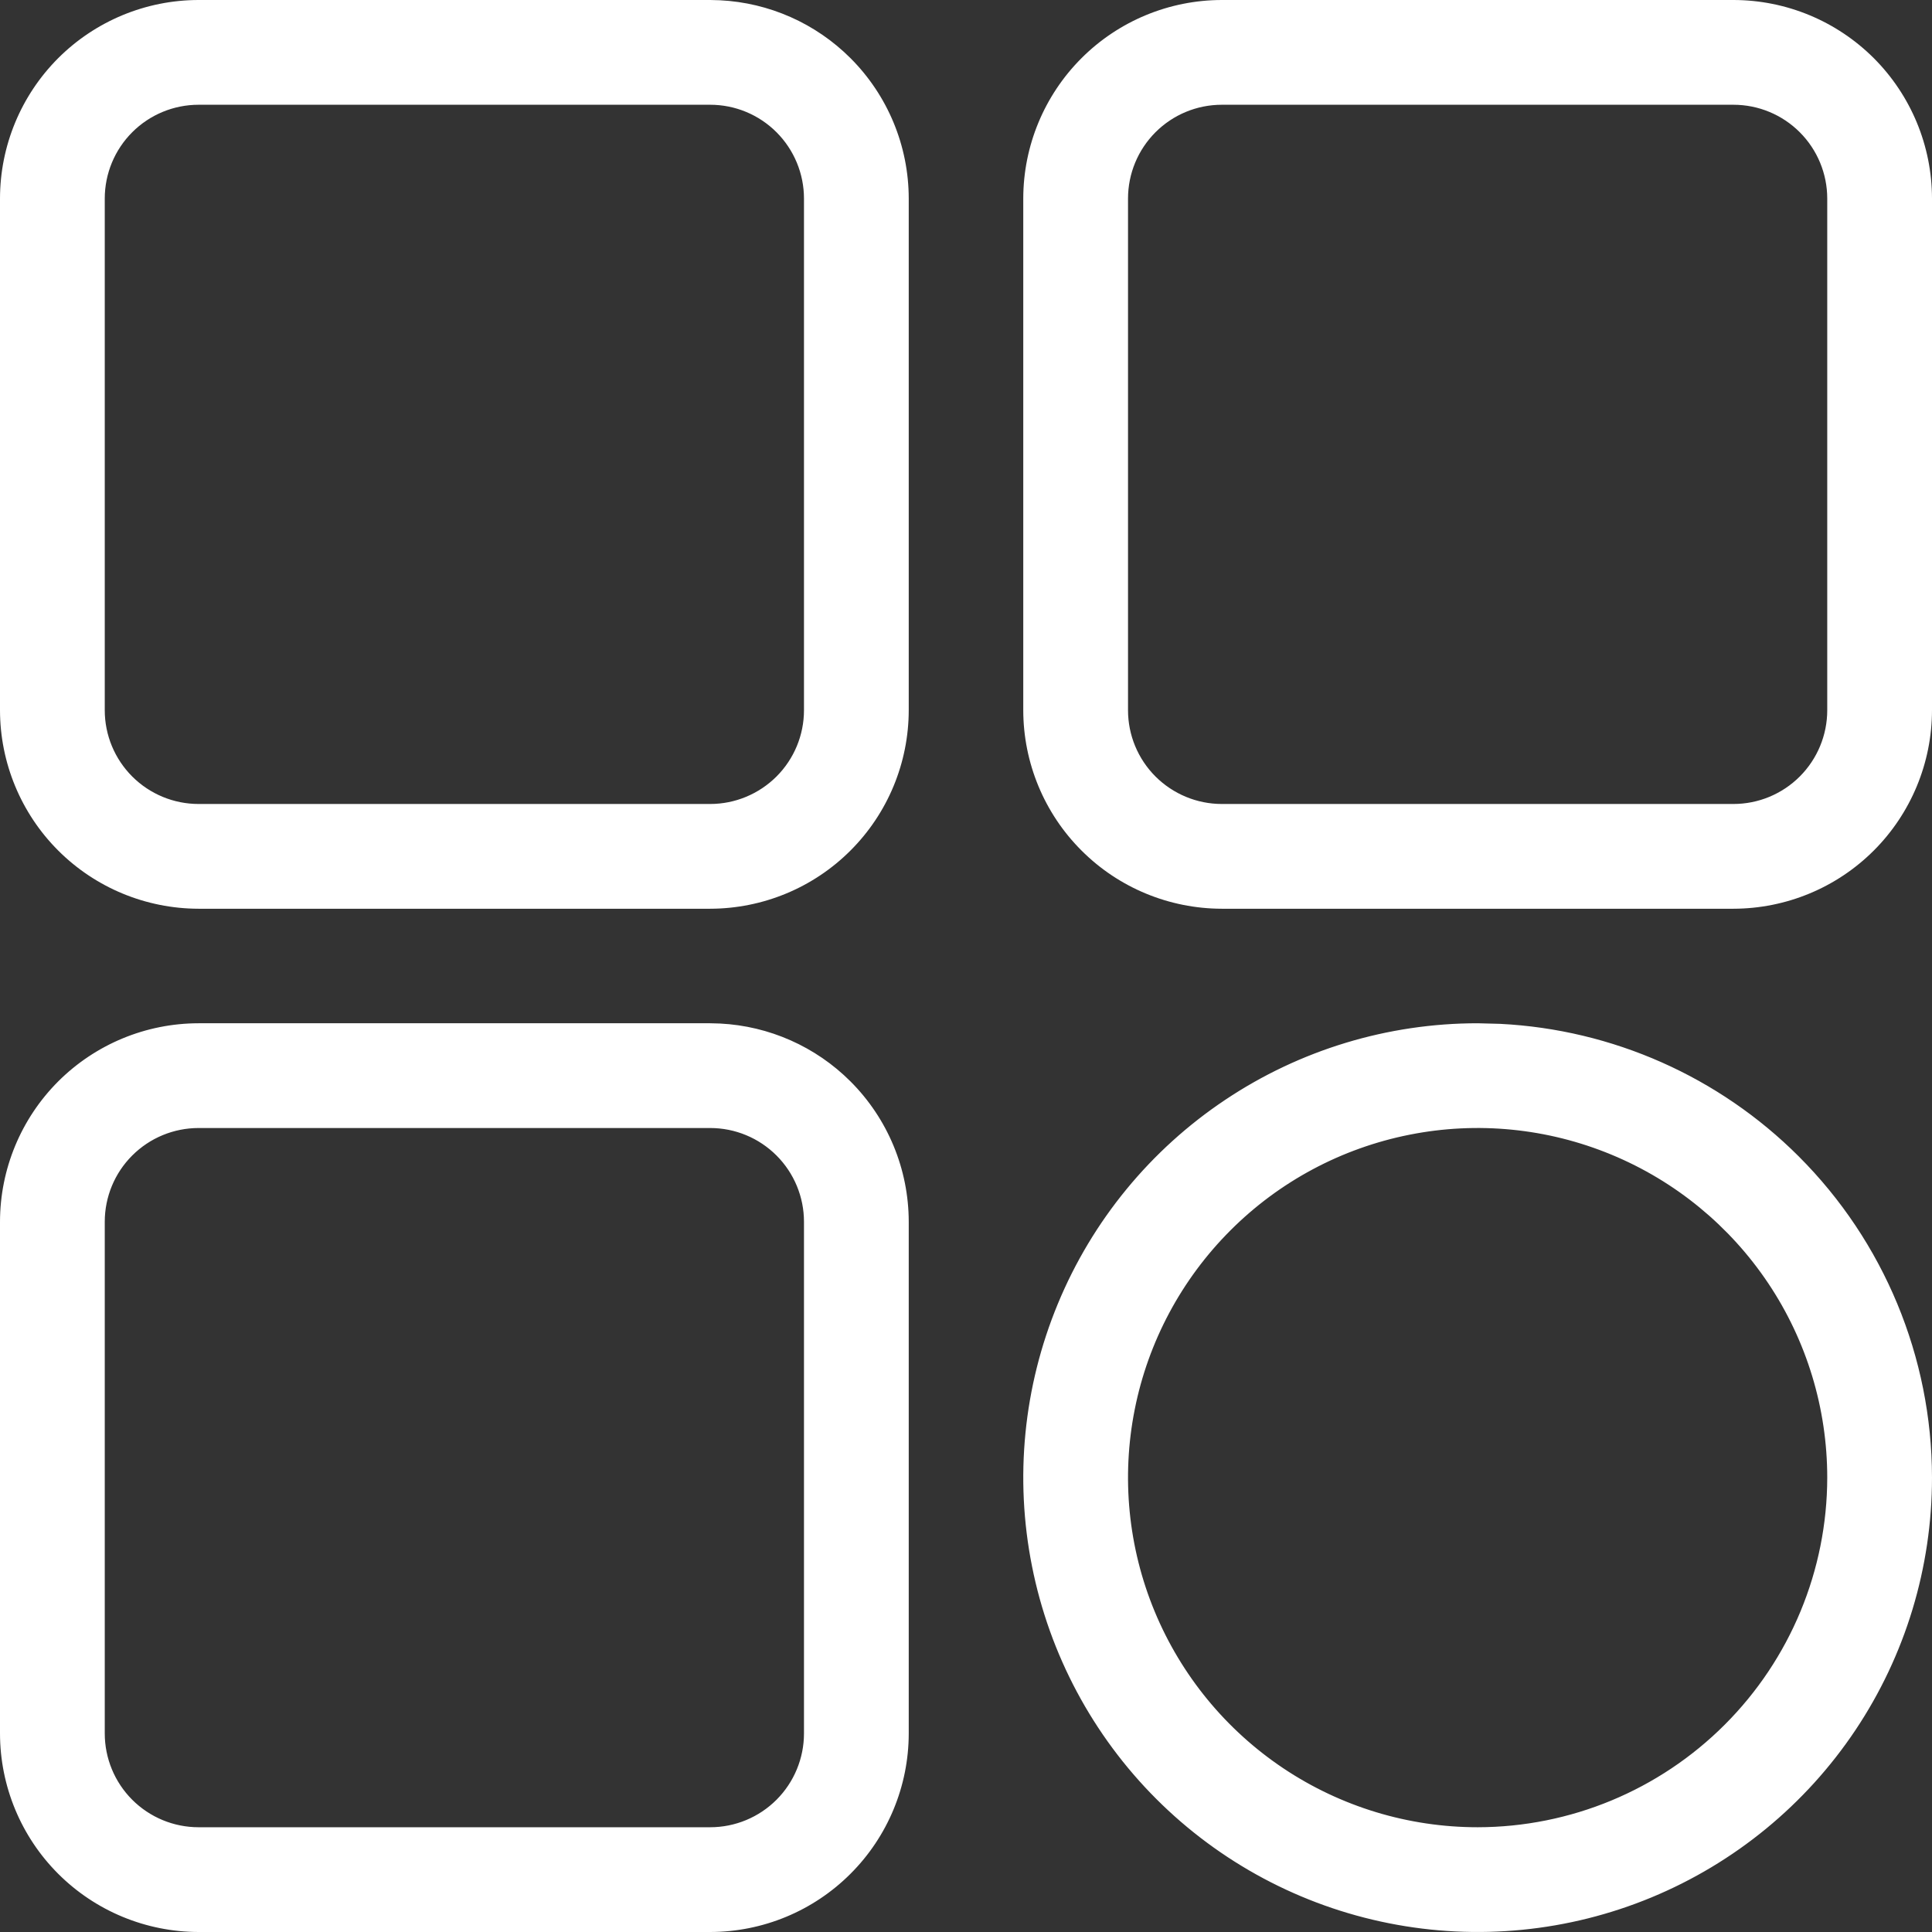
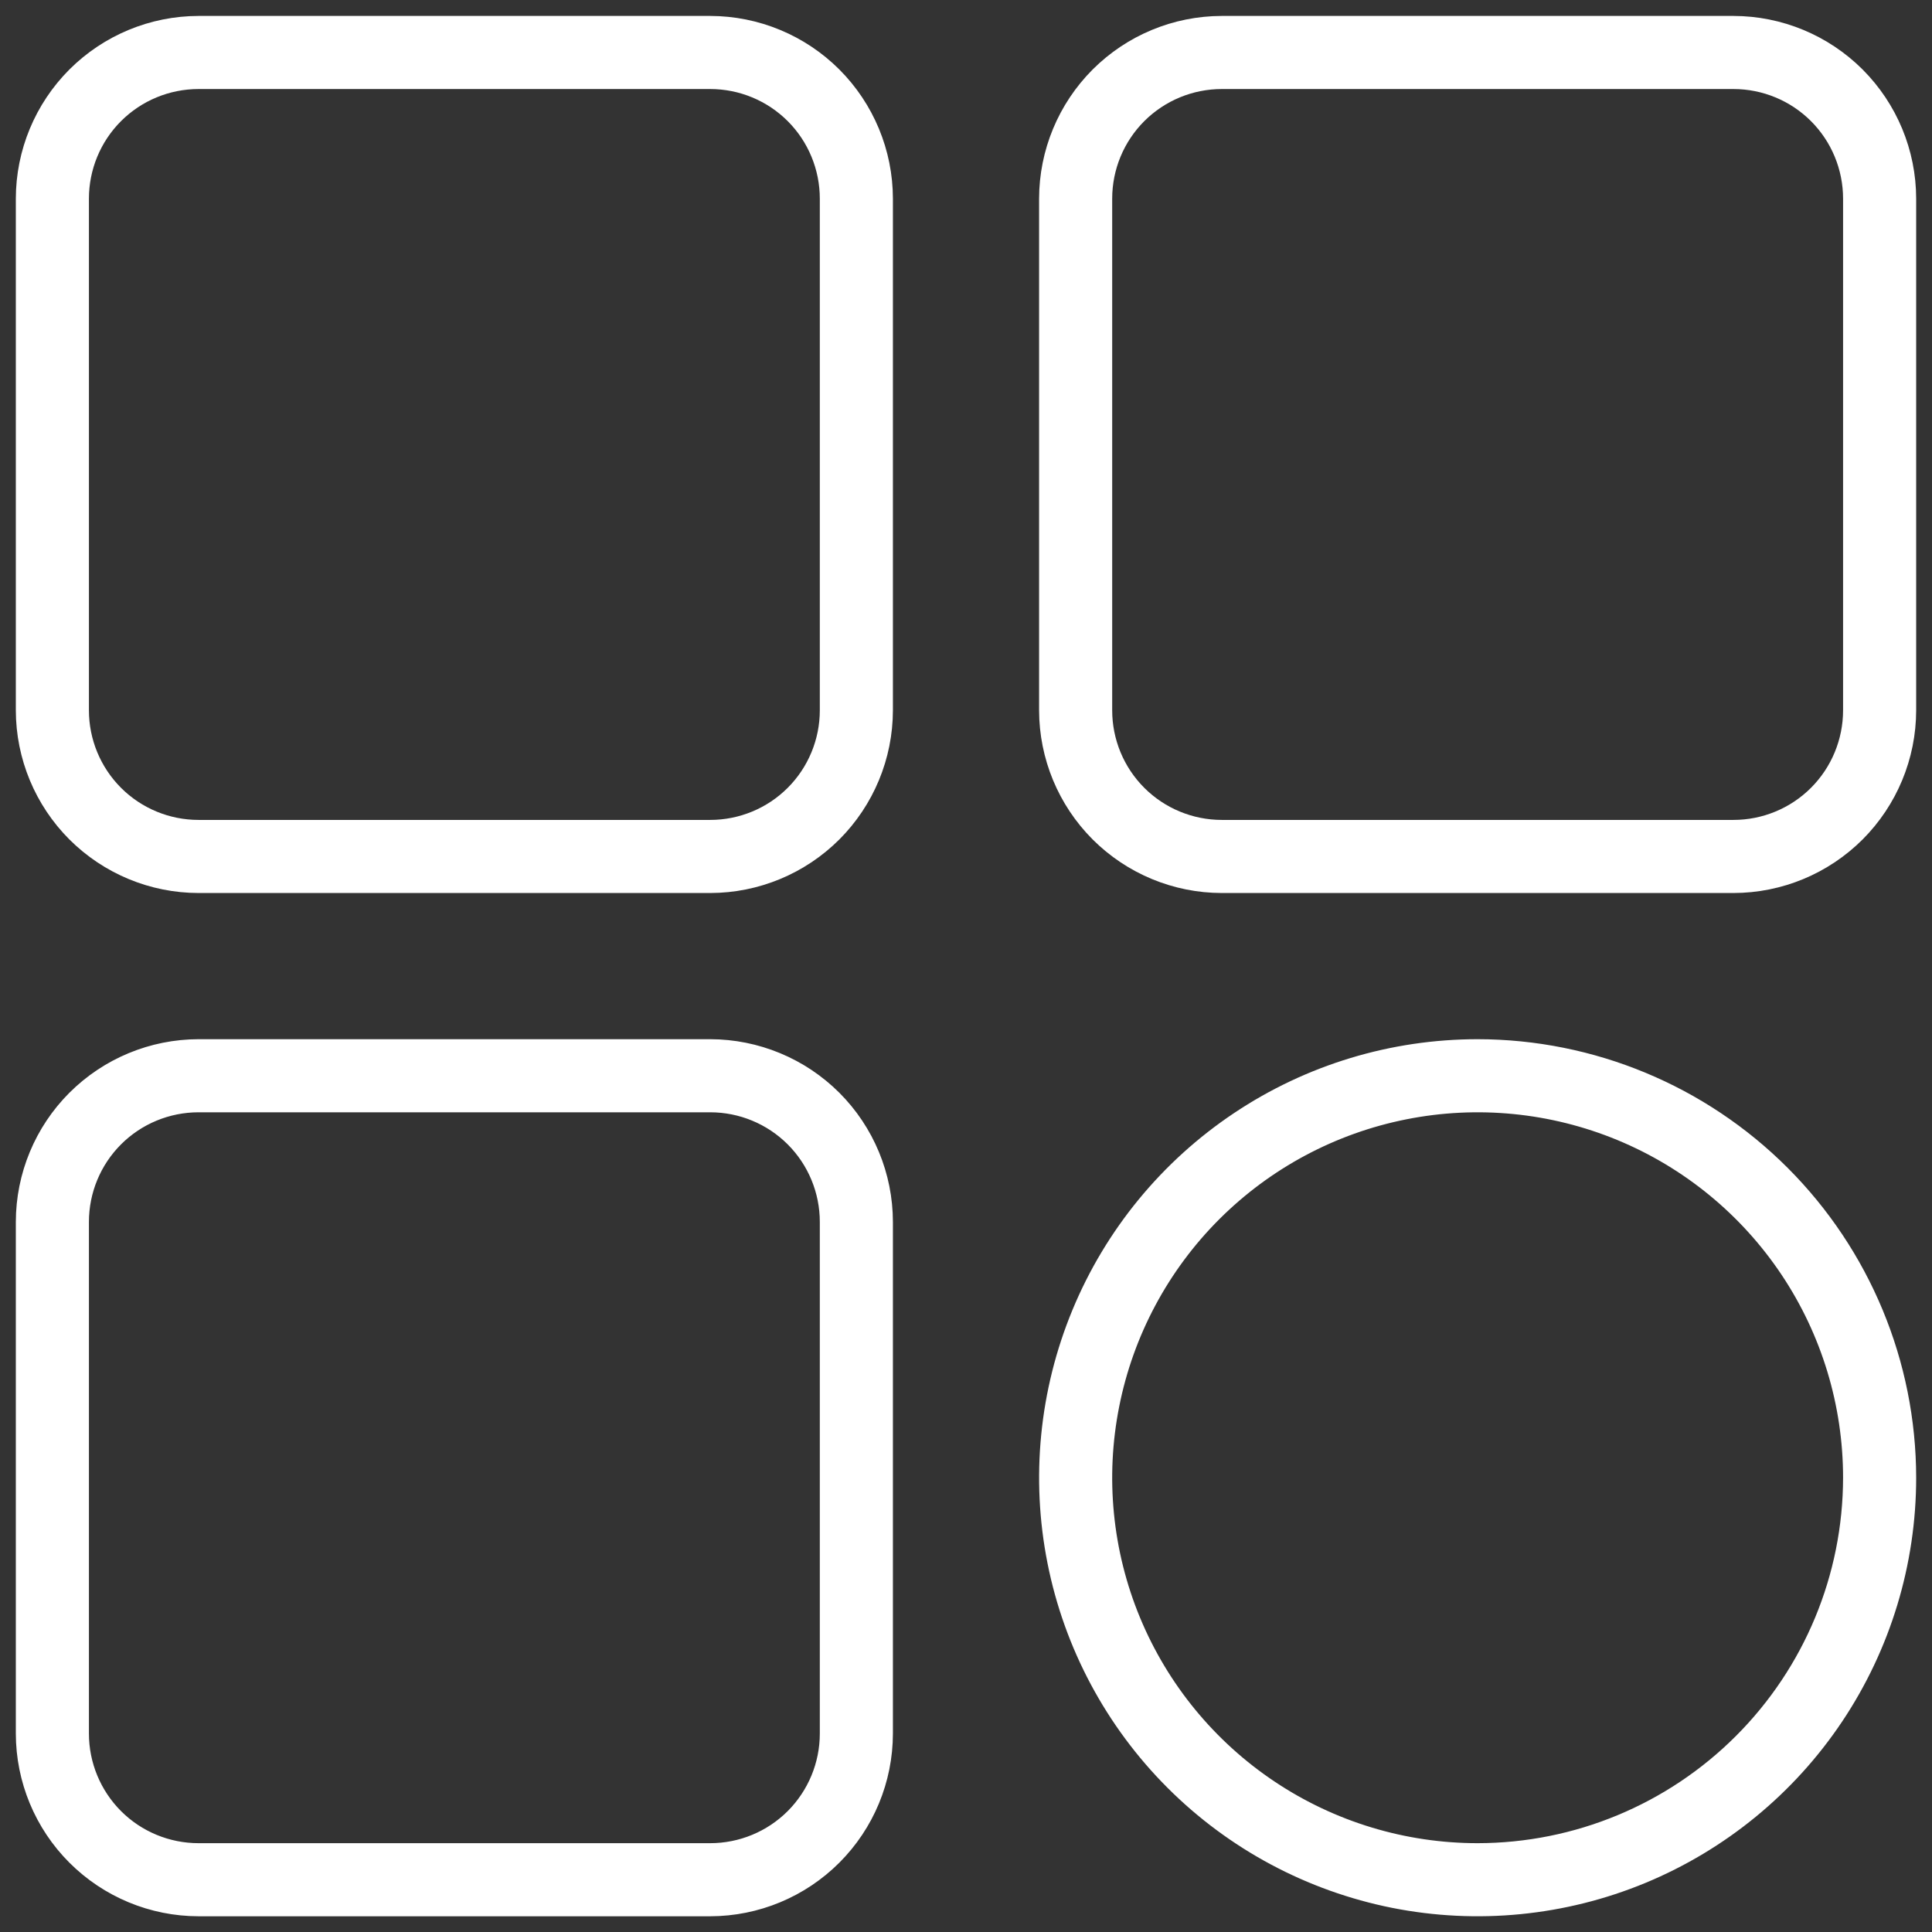
<svg xmlns="http://www.w3.org/2000/svg" width="36" height="36" viewBox="0 0 36 36" fill="none">
  <rect x="0" y="0" width="36" height="36" fill="#333333" stroke="none" />
  <path d="M13.233 0.297H3.7C2.797 0.298 1.932 0.657 1.293 1.295C0.655 1.934 0.296 2.799 0.295 3.702V13.235C0.296 14.138 0.655 15.003 1.293 15.642C1.932 16.28 2.797 16.639 3.7 16.64H13.233C14.136 16.639 15.001 16.28 15.64 15.642C16.278 15.003 16.637 14.138 16.638 13.235V3.702C16.637 2.799 16.278 1.934 15.64 1.295C15.001 0.657 14.136 0.298 13.233 0.297ZM15.276 13.235C15.276 13.777 15.061 14.297 14.678 14.68C14.295 15.063 13.775 15.278 13.233 15.278H3.7C3.158 15.278 2.638 15.063 2.255 14.68C1.872 14.297 1.657 13.777 1.657 13.235V3.702C1.657 3.16 1.872 2.64 2.255 2.257C2.638 1.874 3.158 1.659 3.7 1.659H13.233C13.775 1.659 14.295 1.874 14.678 2.257C15.061 2.64 15.276 3.16 15.276 3.702V13.235ZM32.3 0.297H22.767C21.864 0.298 20.999 0.657 20.36 1.295C19.722 1.934 19.363 2.799 19.362 3.702V13.235C19.363 14.138 19.722 15.003 20.36 15.642C20.999 16.28 21.864 16.639 22.767 16.64H32.3C33.203 16.639 34.068 16.28 34.707 15.642C35.345 15.003 35.704 14.138 35.705 13.235V3.702C35.704 2.799 35.345 1.934 34.707 1.295C34.068 0.657 33.203 0.298 32.3 0.297ZM34.343 13.235C34.343 13.777 34.128 14.297 33.745 14.68C33.362 15.063 32.842 15.278 32.3 15.278H22.767C22.225 15.278 21.705 15.063 21.322 14.68C20.939 14.297 20.724 13.777 20.724 13.235V3.702C20.724 3.16 20.939 2.64 21.322 2.257C21.705 1.874 22.225 1.659 22.767 1.659H32.3C32.842 1.659 33.362 1.874 33.745 2.257C34.128 2.64 34.343 3.16 34.343 3.702V13.235ZM13.233 19.364H3.7C2.797 19.365 1.932 19.724 1.293 20.362C0.655 21 0.296 21.866 0.295 22.769V32.302C0.296 33.205 0.655 34.07 1.293 34.708C1.932 35.347 2.797 35.706 3.7 35.707H13.233C14.136 35.706 15.001 35.347 15.64 34.708C16.278 34.07 16.637 33.205 16.638 32.302V22.769C16.637 21.866 16.278 21 15.64 20.362C15.001 19.724 14.136 19.365 13.233 19.364ZM15.276 32.302C15.276 32.844 15.061 33.363 14.678 33.747C14.295 34.13 13.775 34.345 13.233 34.345H3.7C3.158 34.345 2.638 34.13 2.255 33.747C1.872 33.363 1.657 32.844 1.657 32.302V22.769C1.657 22.227 1.872 21.707 2.255 21.324C2.638 20.941 3.158 20.726 3.7 20.726H13.233C13.775 20.726 14.295 20.941 14.678 21.324C15.061 21.707 15.276 22.227 15.276 22.769V32.302ZM27.534 19.364C25.917 19.364 24.337 19.843 22.994 20.741C21.65 21.639 20.602 22.915 19.984 24.408C19.366 25.901 19.204 27.544 19.519 29.13C19.834 30.715 20.613 32.171 21.755 33.313C22.898 34.456 24.354 35.234 25.939 35.55C27.524 35.865 29.168 35.703 30.661 35.085C32.154 34.466 33.43 33.419 34.328 32.075C35.226 30.731 35.705 29.151 35.705 27.535C35.703 25.369 34.841 23.292 33.309 21.76C31.777 20.228 29.7 19.366 27.534 19.364ZM27.534 34.345C26.187 34.345 24.87 33.946 23.75 33.197C22.631 32.449 21.758 31.386 21.242 30.141C20.727 28.897 20.592 27.528 20.855 26.207C21.117 24.886 21.766 23.672 22.718 22.72C23.671 21.768 24.884 21.119 26.205 20.857C27.526 20.594 28.895 20.729 30.14 21.244C31.384 21.759 32.447 22.632 33.196 23.752C33.944 24.872 34.343 26.189 34.343 27.535C34.341 29.341 33.623 31.072 32.346 32.348C31.07 33.625 29.339 34.343 27.534 34.345Z" fill="#FFFFFF" />
-   <path d="M16.343 22.767L16.339 22.613C16.3 21.844 15.977 21.116 15.431 20.569C14.848 19.986 14.057 19.658 13.233 19.657H3.7C2.876 19.658 2.085 19.986 1.502 20.569C0.919 21.152 0.591 21.943 0.59 22.767V32.3C0.591 33.124 0.919 33.914 1.502 34.497C2.085 35.081 2.876 35.409 3.7 35.41H13.233C14.057 35.409 14.848 35.08 15.431 34.497C16.014 33.914 16.342 33.124 16.343 32.3V22.767ZM35.4 27.143C35.301 25.197 34.484 23.351 33.1 21.966C31.623 20.49 29.622 19.659 27.534 19.657C25.976 19.657 24.453 20.119 23.157 20.984C21.862 21.85 20.852 23.08 20.256 24.519C19.66 25.958 19.505 27.542 19.809 29.07C20.113 30.598 20.863 32.001 21.964 33.103C23.066 34.204 24.469 34.954 25.997 35.258C27.525 35.562 29.109 35.407 30.548 34.811C31.987 34.215 33.217 33.205 34.083 31.91C34.948 30.614 35.41 29.091 35.41 27.533L35.4 27.143ZM14.981 22.766C14.981 22.303 14.797 21.859 14.469 21.531C14.141 21.203 13.697 21.019 13.234 21.019H3.7C3.237 21.019 2.792 21.203 2.464 21.531C2.136 21.858 1.952 22.303 1.952 22.766V32.3C1.952 32.763 2.136 33.208 2.464 33.536C2.792 33.864 3.237 34.048 3.7 34.048H13.234C13.697 34.048 14.141 33.864 14.469 33.536C14.797 33.208 14.981 32.763 14.981 32.3V22.766ZM34.048 27.533C34.048 26.245 33.666 24.985 32.95 23.914C32.234 22.843 31.217 22.008 30.026 21.515C28.836 21.022 27.526 20.892 26.263 21.144C24.999 21.395 23.838 22.015 22.927 22.927C22.016 23.838 21.395 24.999 21.144 26.263C20.893 27.526 21.022 28.836 21.515 30.026C22.008 31.216 22.843 32.234 23.914 32.95C24.985 33.666 26.245 34.048 27.534 34.048C29.261 34.046 30.916 33.359 32.138 32.137C33.359 30.916 34.046 29.261 34.048 27.533ZM16.343 3.7C16.342 2.876 16.014 2.085 15.431 1.502C14.848 0.919 14.057 0.591 13.233 0.59H3.7C2.876 0.591 2.085 0.919 1.502 1.502C0.919 2.085 0.591 2.876 0.59 3.7V13.233C0.591 14.057 0.919 14.847 1.502 15.43C2.085 16.013 2.876 16.342 3.7 16.343H13.233C14.057 16.342 14.848 16.013 15.431 15.43C16.013 14.848 16.342 14.058 16.343 13.234V3.7ZM35.41 3.7C35.409 2.876 35.081 2.085 34.498 1.502C33.915 0.919 33.124 0.591 32.3 0.59H22.767L22.613 0.594C21.844 0.633 21.116 0.956 20.57 1.502C19.986 2.085 19.658 2.876 19.657 3.7V13.233C19.658 14.057 19.986 14.847 20.57 15.43C21.152 16.013 21.943 16.342 22.767 16.343H32.3C33.124 16.342 33.915 16.013 34.498 15.43C35.081 14.848 35.409 14.058 35.41 13.234V3.7ZM14.981 3.7C14.981 3.237 14.797 2.792 14.469 2.464C14.141 2.136 13.697 1.952 13.234 1.952H3.7C3.237 1.952 2.792 2.136 2.464 2.464C2.136 2.792 1.952 3.237 1.952 3.7V13.234C1.952 13.697 2.136 14.141 2.464 14.469C2.792 14.797 3.237 14.981 3.7 14.981H13.234C13.697 14.981 14.141 14.796 14.469 14.469C14.797 14.141 14.981 13.697 14.981 13.234V3.7ZM34.048 3.7C34.048 3.237 33.864 2.792 33.536 2.464C33.208 2.136 32.764 1.952 32.3 1.952H22.766C22.303 1.952 21.859 2.136 21.531 2.464C21.203 2.792 21.019 3.237 21.019 3.7V13.234C21.019 13.697 21.203 14.141 21.531 14.469C21.859 14.796 22.303 14.981 22.766 14.981H32.3C32.764 14.981 33.208 14.797 33.536 14.469C33.864 14.141 34.048 13.697 34.048 13.234V3.7ZM16.933 32.301C16.932 33.281 16.542 34.222 15.848 34.915C15.155 35.609 14.214 35.999 13.234 36H3.699C2.718 35.998 1.778 35.609 1.084 34.915C0.391 34.222 0.001 33.281 0 32.301V22.766C0.001 21.785 0.391 20.845 1.084 20.151C1.778 19.458 2.718 19.068 3.699 19.067H13.234L13.417 19.072C14.331 19.118 15.198 19.501 15.848 20.151C16.542 20.845 16.932 21.785 16.933 22.766V32.301ZM34.629 27.886C34.54 29.641 33.804 31.307 32.555 32.555C31.307 33.804 29.641 34.54 27.886 34.629L27.534 34.638C26.128 34.638 24.755 34.221 23.587 33.441C22.418 32.66 21.508 31.55 20.97 30.252C20.432 28.954 20.291 27.525 20.566 26.147C20.84 24.769 21.516 23.503 22.51 22.51C23.503 21.516 24.769 20.84 26.148 20.566C27.526 20.291 28.954 20.432 30.252 20.97C31.55 21.508 32.66 22.418 33.441 23.587C34.222 24.755 34.638 26.128 34.638 27.533L34.629 27.886ZM36 27.533C36 29.208 35.504 30.845 34.574 32.237C33.643 33.63 32.321 34.714 30.774 35.355C29.227 35.996 27.524 36.164 25.881 35.837C24.239 35.511 22.73 34.705 21.546 33.521C20.362 32.337 19.556 30.827 19.23 29.185C18.903 27.542 19.071 25.84 19.712 24.293C20.352 22.746 21.437 21.424 22.83 20.494C24.222 19.563 25.859 19.067 27.534 19.067L27.953 19.078C30.045 19.183 32.03 20.061 33.518 21.549C35.105 23.136 35.998 25.289 36 27.533ZM15.572 32.3C15.572 32.92 15.325 33.514 14.887 33.953C14.448 34.391 13.854 34.638 13.234 34.638H3.7C3.08 34.638 2.485 34.391 2.047 33.953C1.609 33.514 1.362 32.92 1.362 32.3V22.766C1.362 22.146 1.609 21.551 2.047 21.113C2.485 20.675 3.08 20.428 3.7 20.428H13.234C13.854 20.428 14.448 20.675 14.887 21.113C15.325 21.551 15.572 22.146 15.572 22.766V32.3ZM15.572 13.234C15.572 13.854 15.325 14.448 14.887 14.887C14.448 15.325 13.854 15.572 13.234 15.572H3.7C3.08 15.572 2.485 15.325 2.047 14.887C1.609 14.448 1.362 13.854 1.362 13.234V3.7C1.362 3.08 1.609 2.485 2.047 2.047C2.485 1.608 3.08 1.362 3.7 1.362H13.234C13.854 1.362 14.448 1.609 14.887 2.047C15.325 2.485 15.572 3.08 15.572 3.7V13.234ZM16.933 13.234C16.932 14.214 16.542 15.155 15.848 15.848C15.155 16.542 14.214 16.931 13.234 16.933H3.699C2.718 16.931 1.778 16.542 1.084 15.848C0.391 15.155 0.001 14.214 0 13.234V3.699C0.001 2.718 0.391 1.778 1.084 1.084C1.778 0.391 2.718 0.001 3.699 0H13.234L13.417 0.005C14.331 0.051 15.198 0.434 15.848 1.084C16.542 1.778 16.932 2.718 16.933 3.699V13.234ZM34.638 13.234C34.638 13.854 34.391 14.448 33.953 14.887C33.515 15.325 32.92 15.572 32.3 15.572H22.766C22.146 15.572 21.552 15.325 21.113 14.887C20.675 14.448 20.428 13.854 20.428 13.234V3.7C20.428 3.08 20.675 2.485 21.113 2.047C21.552 1.609 22.146 1.362 22.766 1.362H32.3C32.92 1.362 33.515 1.608 33.953 2.047C34.392 2.485 34.638 3.08 34.638 3.7V13.234ZM36 13.234C35.999 14.214 35.609 15.155 34.916 15.848C34.222 16.542 33.282 16.931 32.301 16.933H22.766C21.785 16.931 20.845 16.542 20.152 15.848C19.458 15.155 19.068 14.214 19.067 13.234V3.699C19.068 2.718 19.458 1.778 20.152 1.084C20.845 0.391 21.786 0.001 22.766 0H32.301C33.282 0.001 34.222 0.391 34.916 1.084C35.609 1.778 35.999 2.718 36 3.699V13.234Z" fill="#FFFFFF" />
</svg>